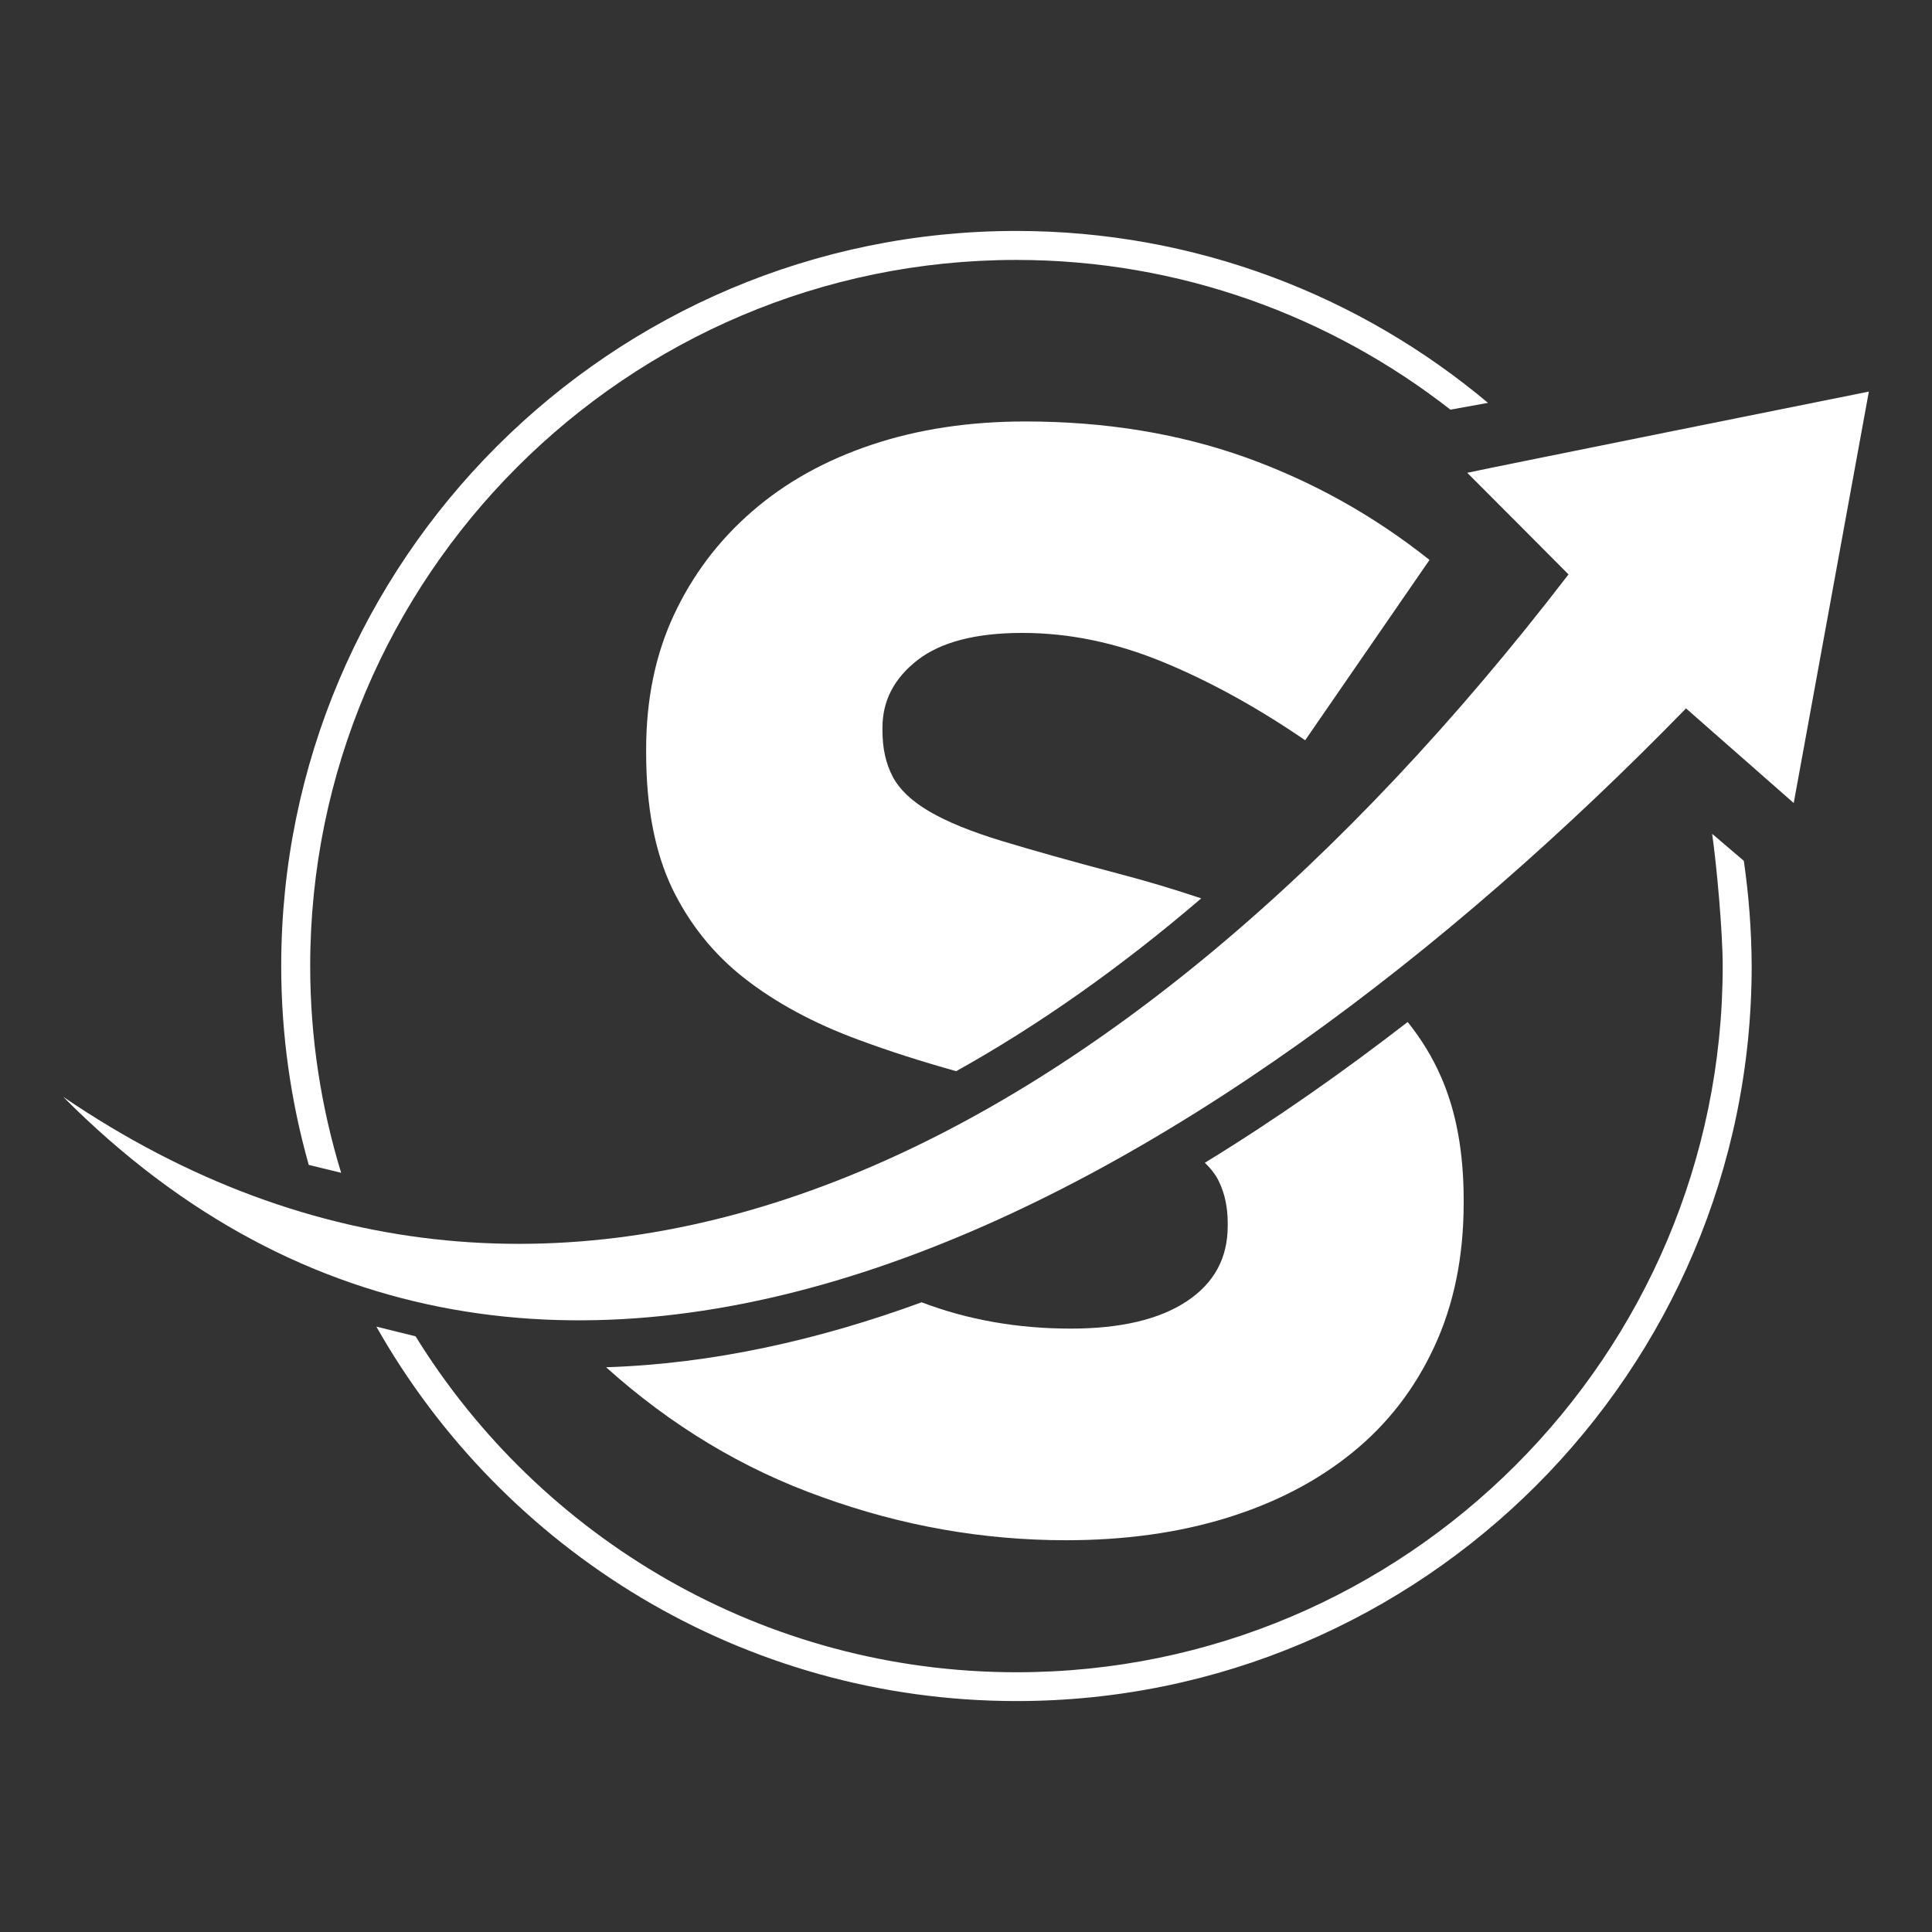
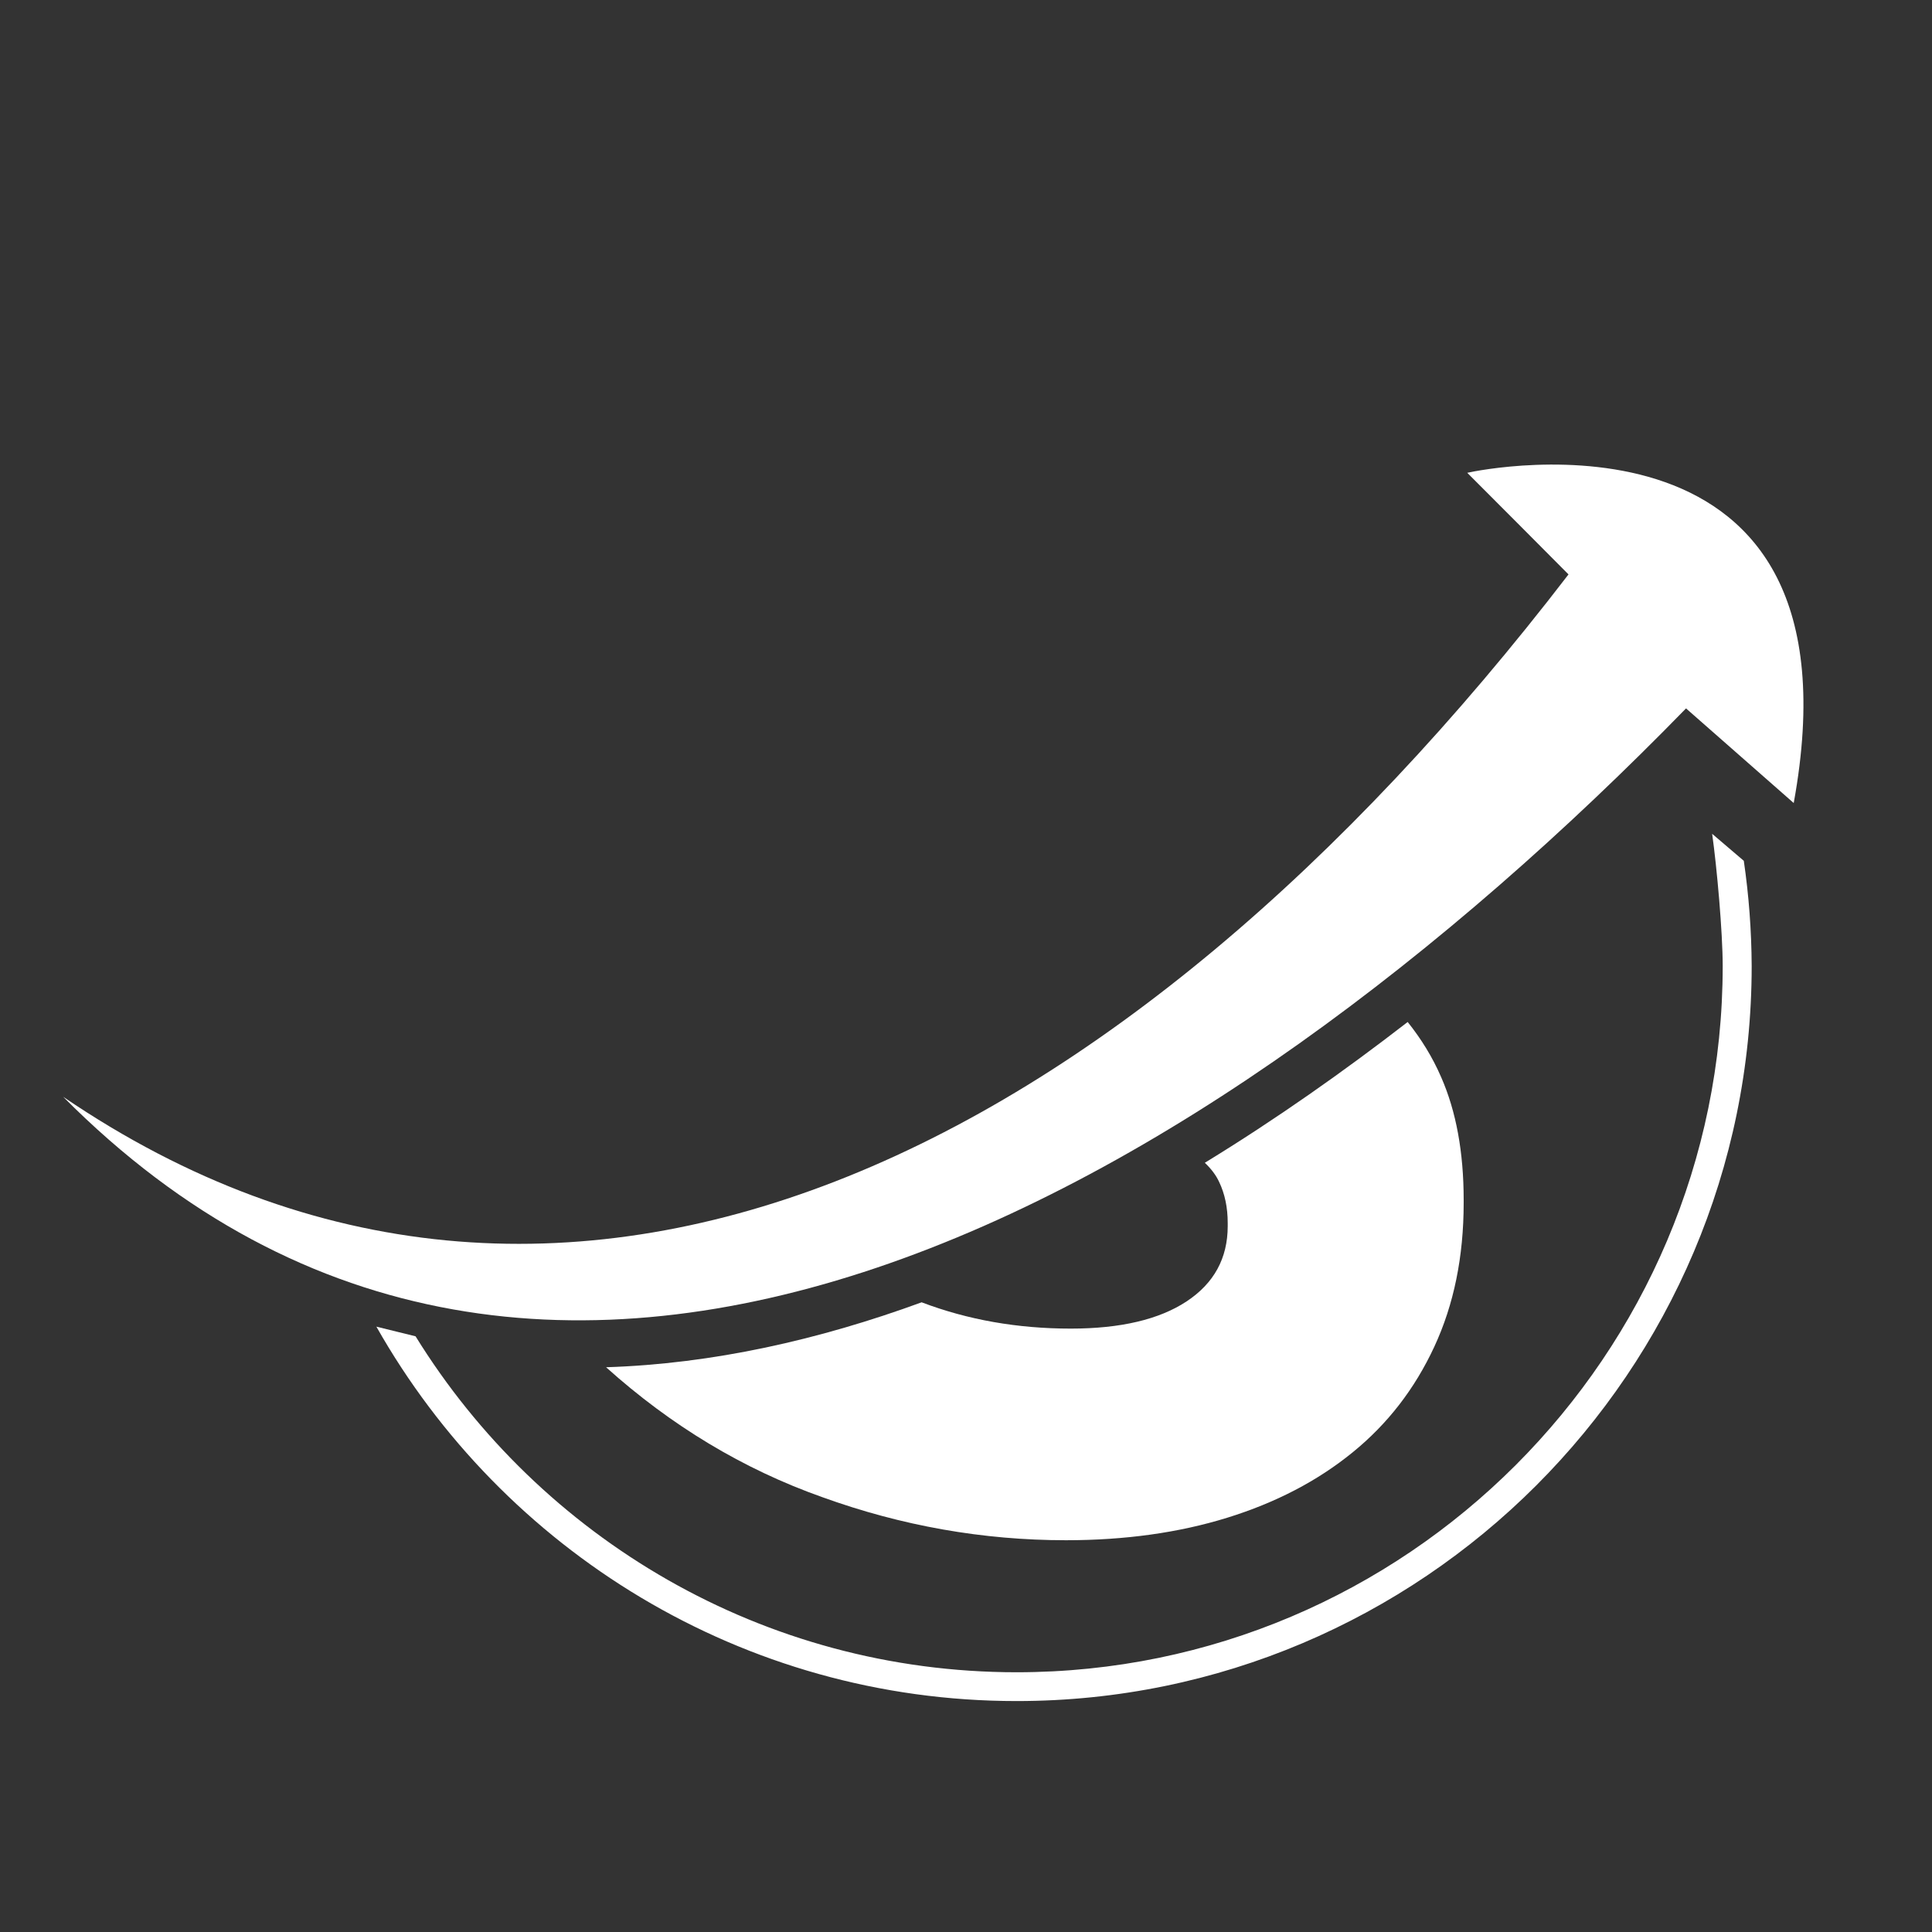
<svg xmlns="http://www.w3.org/2000/svg" id="Layer_1" x="0px" y="0px" viewBox="0 0 1080 1080" style="enable-background:new 0 0 1080 1080;" xml:space="preserve">
  <rect x="0" y="0" width="1080" height="1080" fill="#333333" stroke="none" />
  <style type="text/css">	.st0{fill:#FFFFFF;}</style>
  <g>
    <g>
      <g>
-         <path class="st0" d="M416.2,546.9c17.4,13.6,38.6,25.1,63.6,34.3c16.9,6.3,35.1,12.1,54.7,17.6c45.8-25.5,91.7-57.8,137-96.6    c-14.6-4.9-30.1-9.6-46.6-13.9c-26.1-6.9-47.8-13-64.9-18.2c-17.1-5.2-30.6-10.7-40.5-16.5c-9.9-5.8-16.7-12.3-20.5-19.5    c-3.8-7.2-5.7-15.8-5.7-25.6v-1.7c0-15.1,6.5-27.6,19.6-37.8c13-10.1,32.6-15.2,58.6-15.2c26.1,0,52.1,5.4,78.2,16.1    c26.1,10.7,52.7,25.3,79.9,43.9l69.5-100.8c-31.3-24.9-65.6-44-103-57.4c-37.4-13.3-78.3-20-122.9-20c-31.3,0-59.9,4.3-85.9,13    c-26,8.7-48.3,21.1-67,37.4c-18.7,16.2-33.2,35.5-43.6,57.8c-10.4,22.3-15.5,47.4-15.5,75.2v1.7c0,30.1,4.8,55.3,14.4,75.6    C385.3,516.4,398.8,533.3,416.2,546.9z" />
        <g>
          <path class="st0" d="M786.9,571.3c-35.4,27.4-73.5,54.3-113.4,78.7c3.6,3.4,6.3,7,8,10.7c3.2,6.7,4.8,14.3,4.8,23v1.7     c0,18-7.7,32-23,42.1c-15.3,10.1-36.9,15.2-64.7,15.2c-29.8,0-57.6-4.9-83.4-14.7c-57.4,21-116.7,34.4-176.4,36.3     c36.3,32.6,76.5,56.9,120.8,72.6C504.1,853,549.6,861,595.9,861c33,0,63.1-4.2,90.2-12.6c27.1-8.4,50.5-20.6,70-36.5     c19.6-15.9,34.8-35.6,45.7-59.1c10.9-23.5,16.4-50.2,16.4-80.4v-1.7c0-26.6-4.2-49.5-12.6-68.6     C800.8,591,794.5,580.8,786.9,571.3z" />
        </g>
-         <path class="st0" d="M820.2,264.3c5.2,5.1,56.6,56.8,56.6,56.8c-250,325.6-562.4,481.9-841.5,292    C304.6,884.1,676.1,669.4,942.5,396l60.2,52.9l42-230C1044.7,218.9,829.8,262.1,820.2,264.3z" />
+         <path class="st0" d="M820.2,264.3c5.2,5.1,56.6,56.8,56.6,56.8c-250,325.6-562.4,481.9-841.5,292    C304.6,884.1,676.1,669.4,942.5,396l60.2,52.9C1044.7,218.9,829.8,262.1,820.2,264.3z" />
      </g>
      <g>
-         <path class="st0" d="M173.4,540c0-217.6,177.1-394.7,394.7-394.7c91.4,0,175.7,31.4,242.7,83.7l21-3.8    c-71.4-59.9-163.4-96.1-263.7-96.1c-226.6,0-410.9,184.3-410.9,410.9c0,38.5,5.4,75.8,15.4,111.2l18.1,4.4    C179.5,619,173.4,580.2,173.4,540z" />
-       </g>
+         </g>
      <g>
        <path class="st0" d="M974.8,481.2l-17.7-15.1c2.6,18.3,5.9,54.9,5.9,73.9c0,217.7-177.1,394.8-394.7,394.8    c-141.8,0-266.4-75.2-336-187.8l-21.9-5.4c70.6,124.8,204.5,209.3,357.9,209.3c226.6,0,410.9-184.3,410.9-410.9    C979.1,520,977.6,500.4,974.8,481.2z" />
      </g>
    </g>
  </g>
</svg>